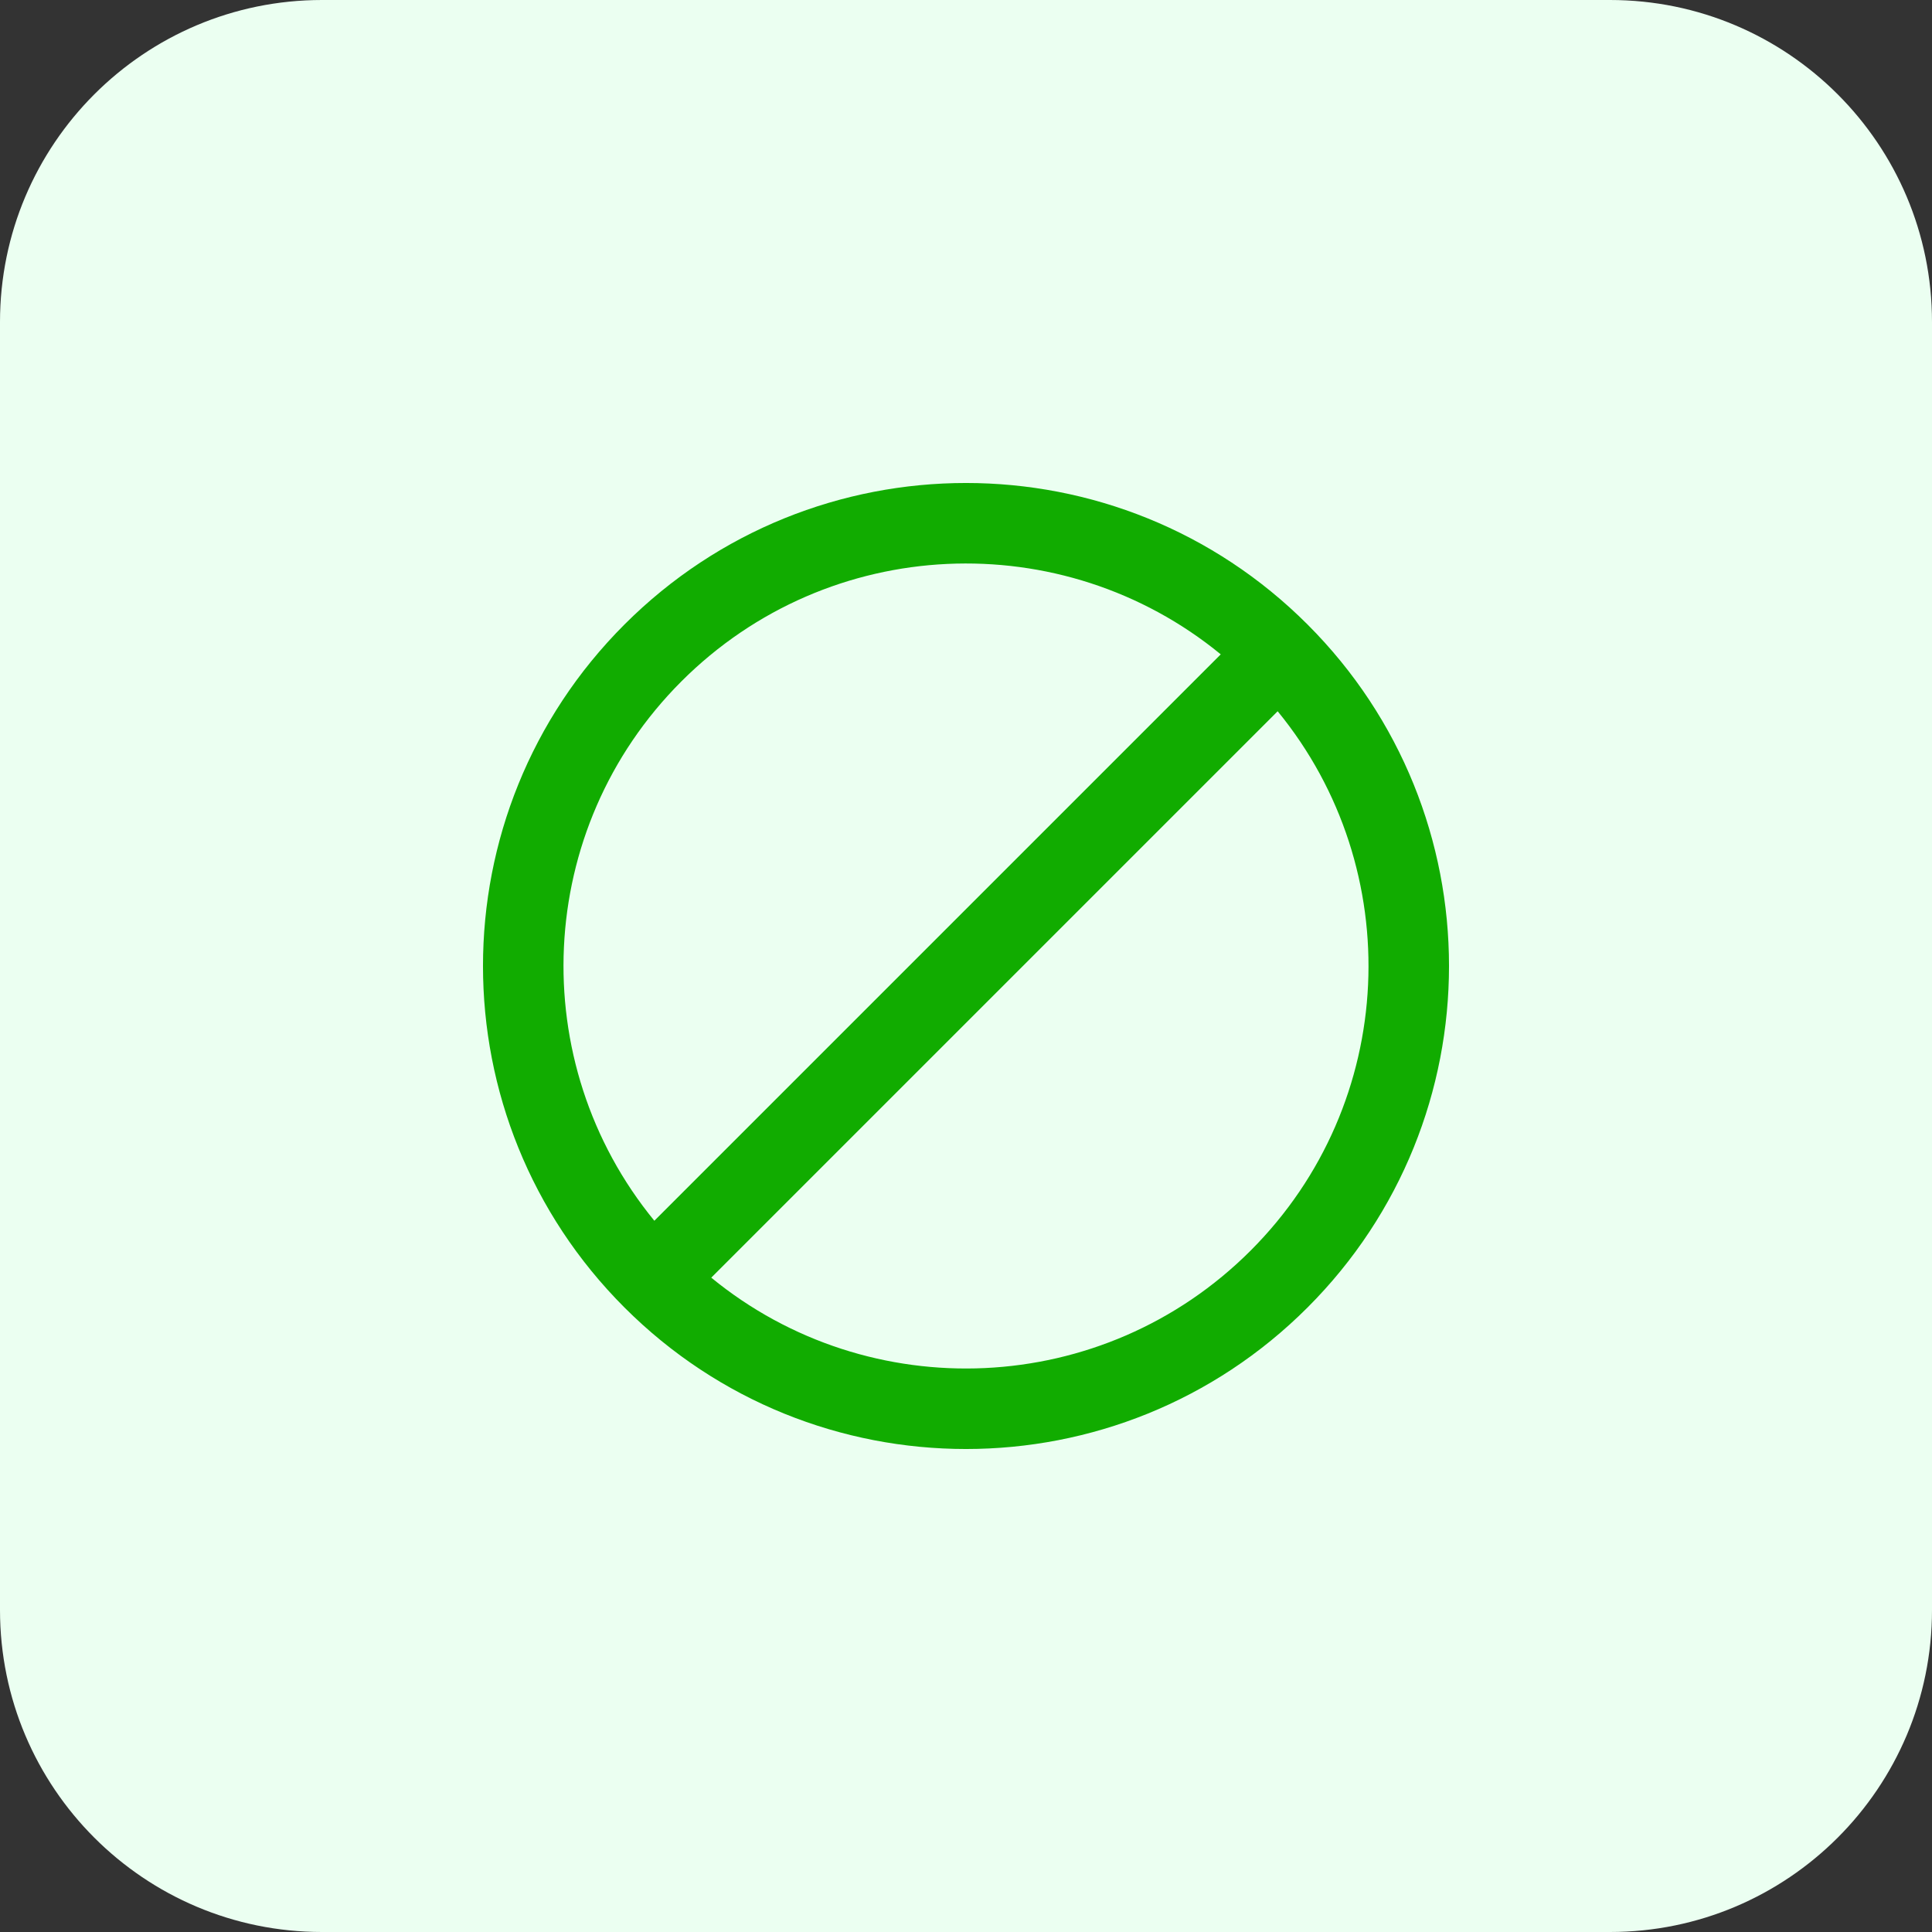
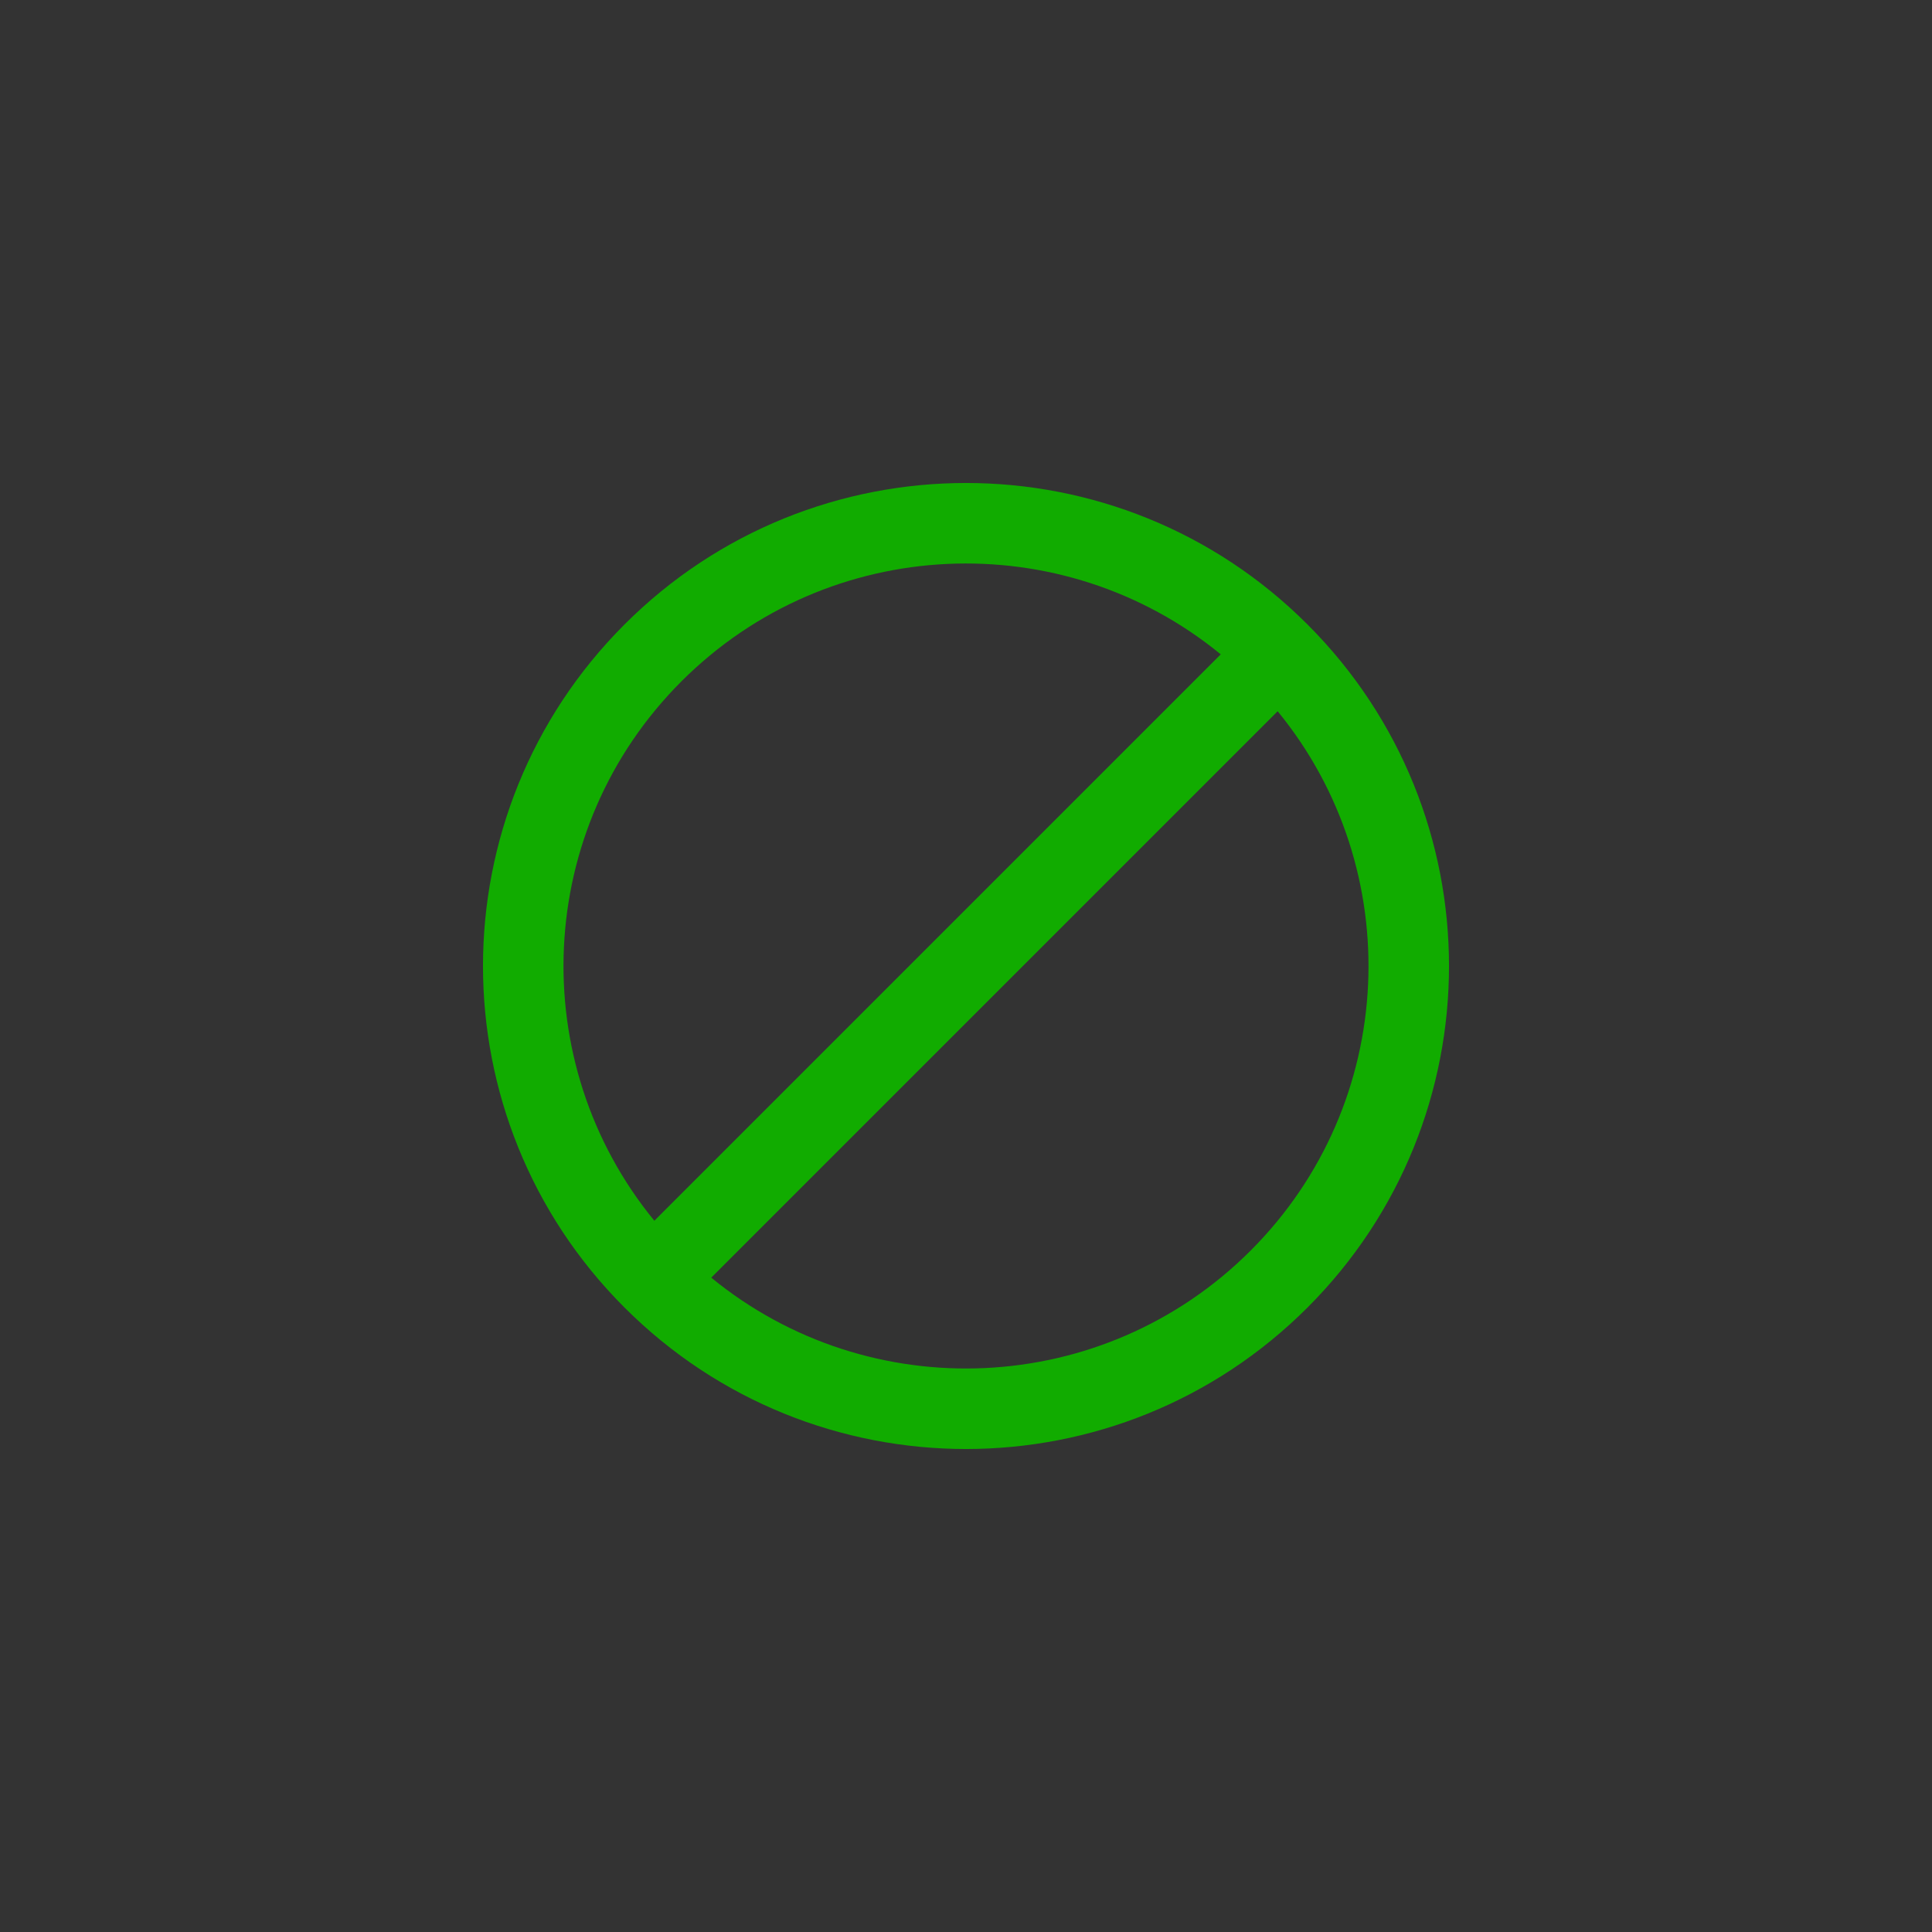
<svg xmlns="http://www.w3.org/2000/svg" width="48" height="48" viewBox="0 0 48 48" fill="none">
  <rect x="0" y="0" width="48" height="48" fill="#333333" stroke="none" />
-   <path d="M0 8C0 3.582 3.582 0 8 0H40C44.418 0 48 3.582 48 8V40C48 44.418 44.418 48 40 48H8C3.582 48 0 44.418 0 40V8Z" fill="#EBFFF1" />
  <path fill-rule="evenodd" clip-rule="evenodd" d="M15.515 15.515C10.828 20.201 10.828 27.799 15.515 32.485C20.201 37.172 27.799 37.172 32.485 32.485C37.172 27.799 37.172 20.201 32.485 15.515C27.799 10.828 20.201 10.828 15.515 15.515ZM16.257 30.329C13.038 26.401 13.262 20.596 16.929 16.929C20.596 13.262 26.401 13.038 30.329 16.257L16.257 30.329ZM17.671 31.743C21.599 34.962 27.404 34.738 31.071 31.071C34.738 27.404 34.962 21.599 31.743 17.671L17.671 31.743Z" fill="#11AC00" />
</svg>